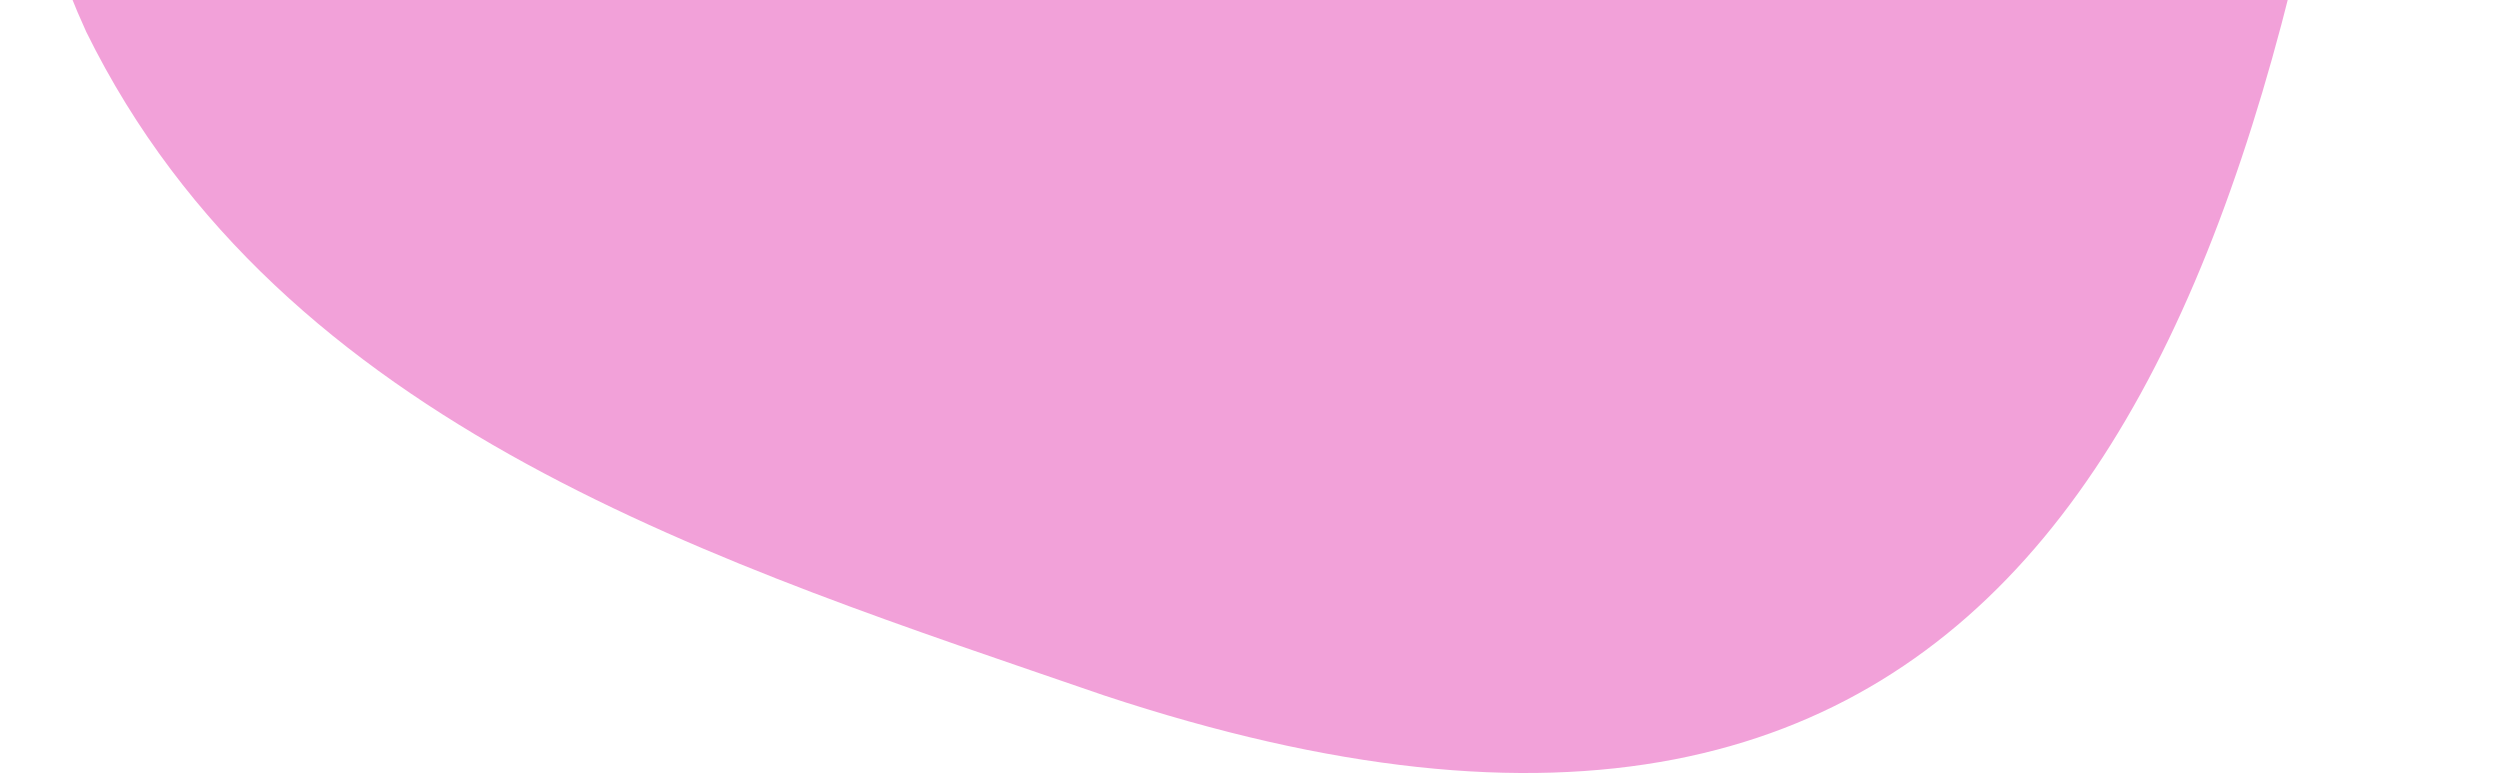
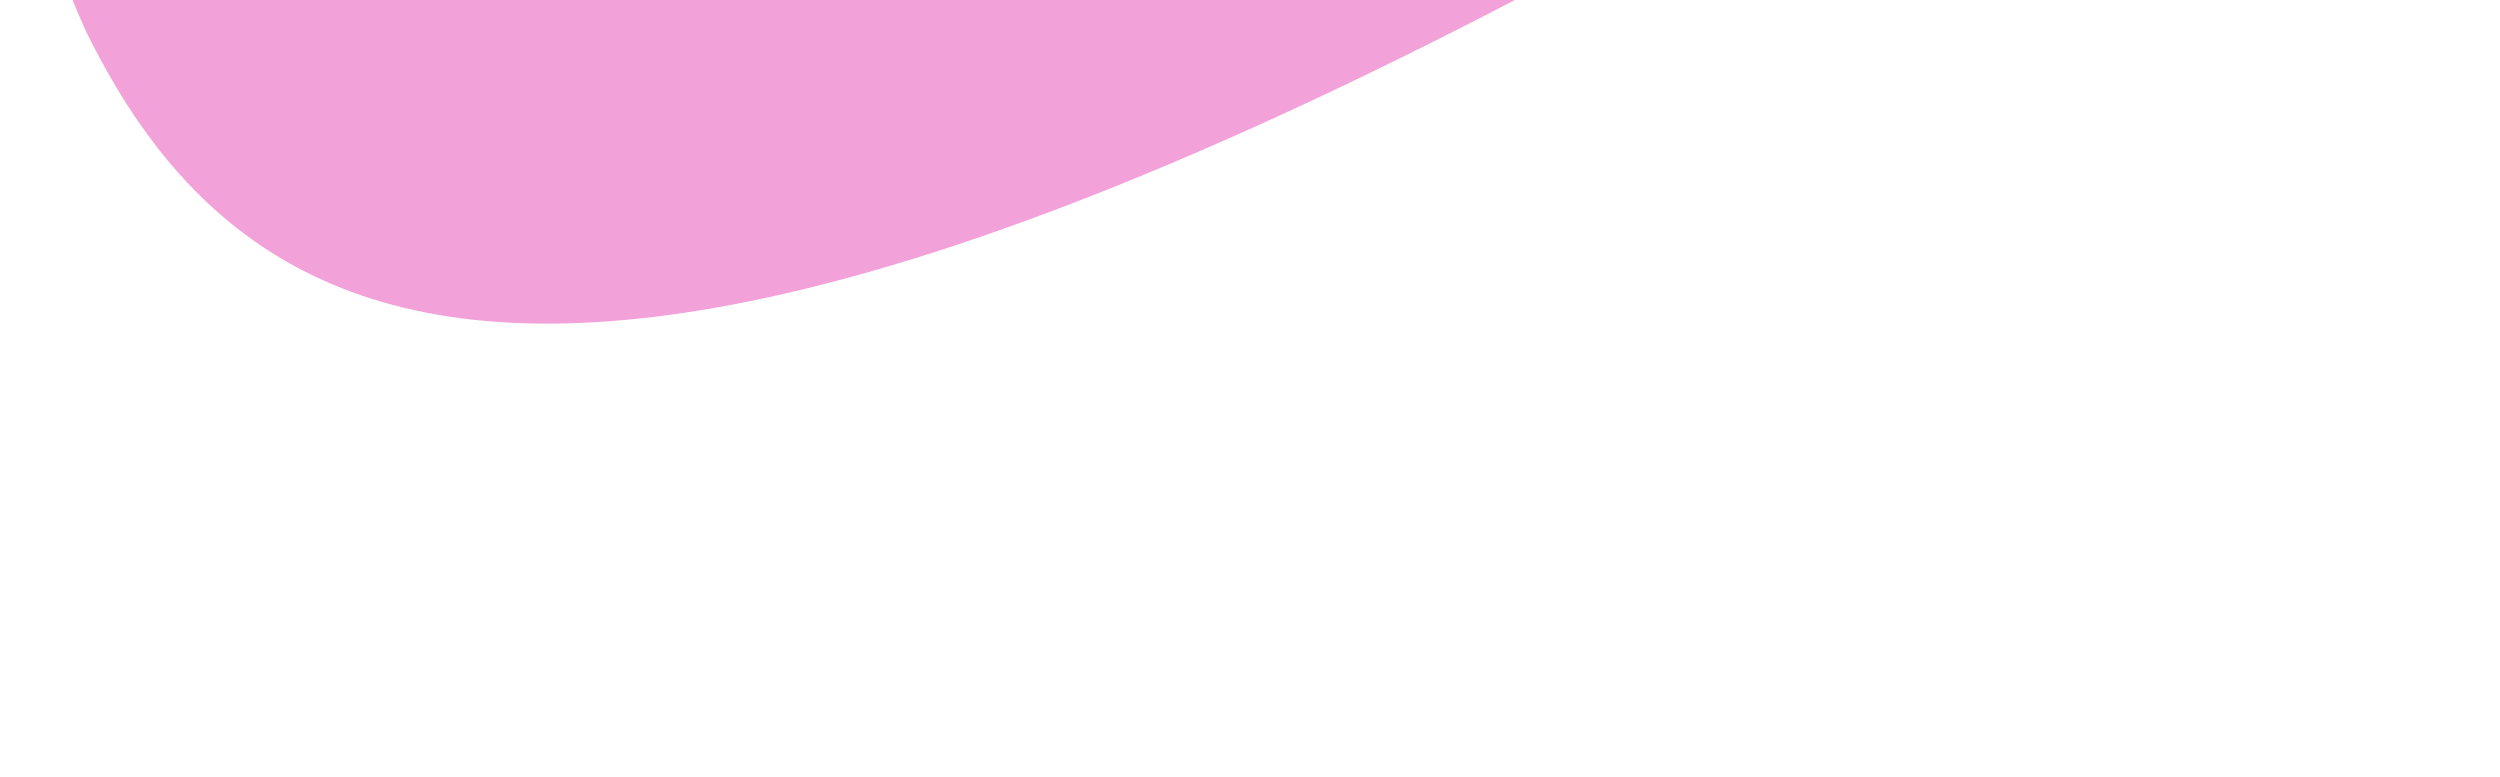
<svg xmlns="http://www.w3.org/2000/svg" width="193" height="60" viewBox="0 0 193 60" fill="none">
-   <path d="M152.043 -283.525C170.714 -283.528 182.006 -262.804 186.055 -243.749C187.752 -236.629 188.878 -229.101 189.657 -221.446C194.649 -161.784 191.681 -100.477 183.728 -39.7C175.098 28.971 155.962 77.089 85.243 53.69C55.935 43.59 21.784 33.169 6.661 2.465C-8.059 -29.732 7.455 -68.15 21.964 -101.802C31.98 -124.286 42.868 -146.27 54.27 -168.017C66.032 -190.125 78.289 -211.956 91.879 -232.931C106.652 -255.326 127.053 -283.038 151.693 -283.495L151.985 -283.504L152.043 -283.525Z" fill="#F2A1D9" />
+   <path d="M152.043 -283.525C170.714 -283.528 182.006 -262.804 186.055 -243.749C187.752 -236.629 188.878 -229.101 189.657 -221.446C194.649 -161.784 191.681 -100.477 183.728 -39.7C55.935 43.59 21.784 33.169 6.661 2.465C-8.059 -29.732 7.455 -68.15 21.964 -101.802C31.98 -124.286 42.868 -146.27 54.27 -168.017C66.032 -190.125 78.289 -211.956 91.879 -232.931C106.652 -255.326 127.053 -283.038 151.693 -283.495L151.985 -283.504L152.043 -283.525Z" fill="#F2A1D9" />
</svg>